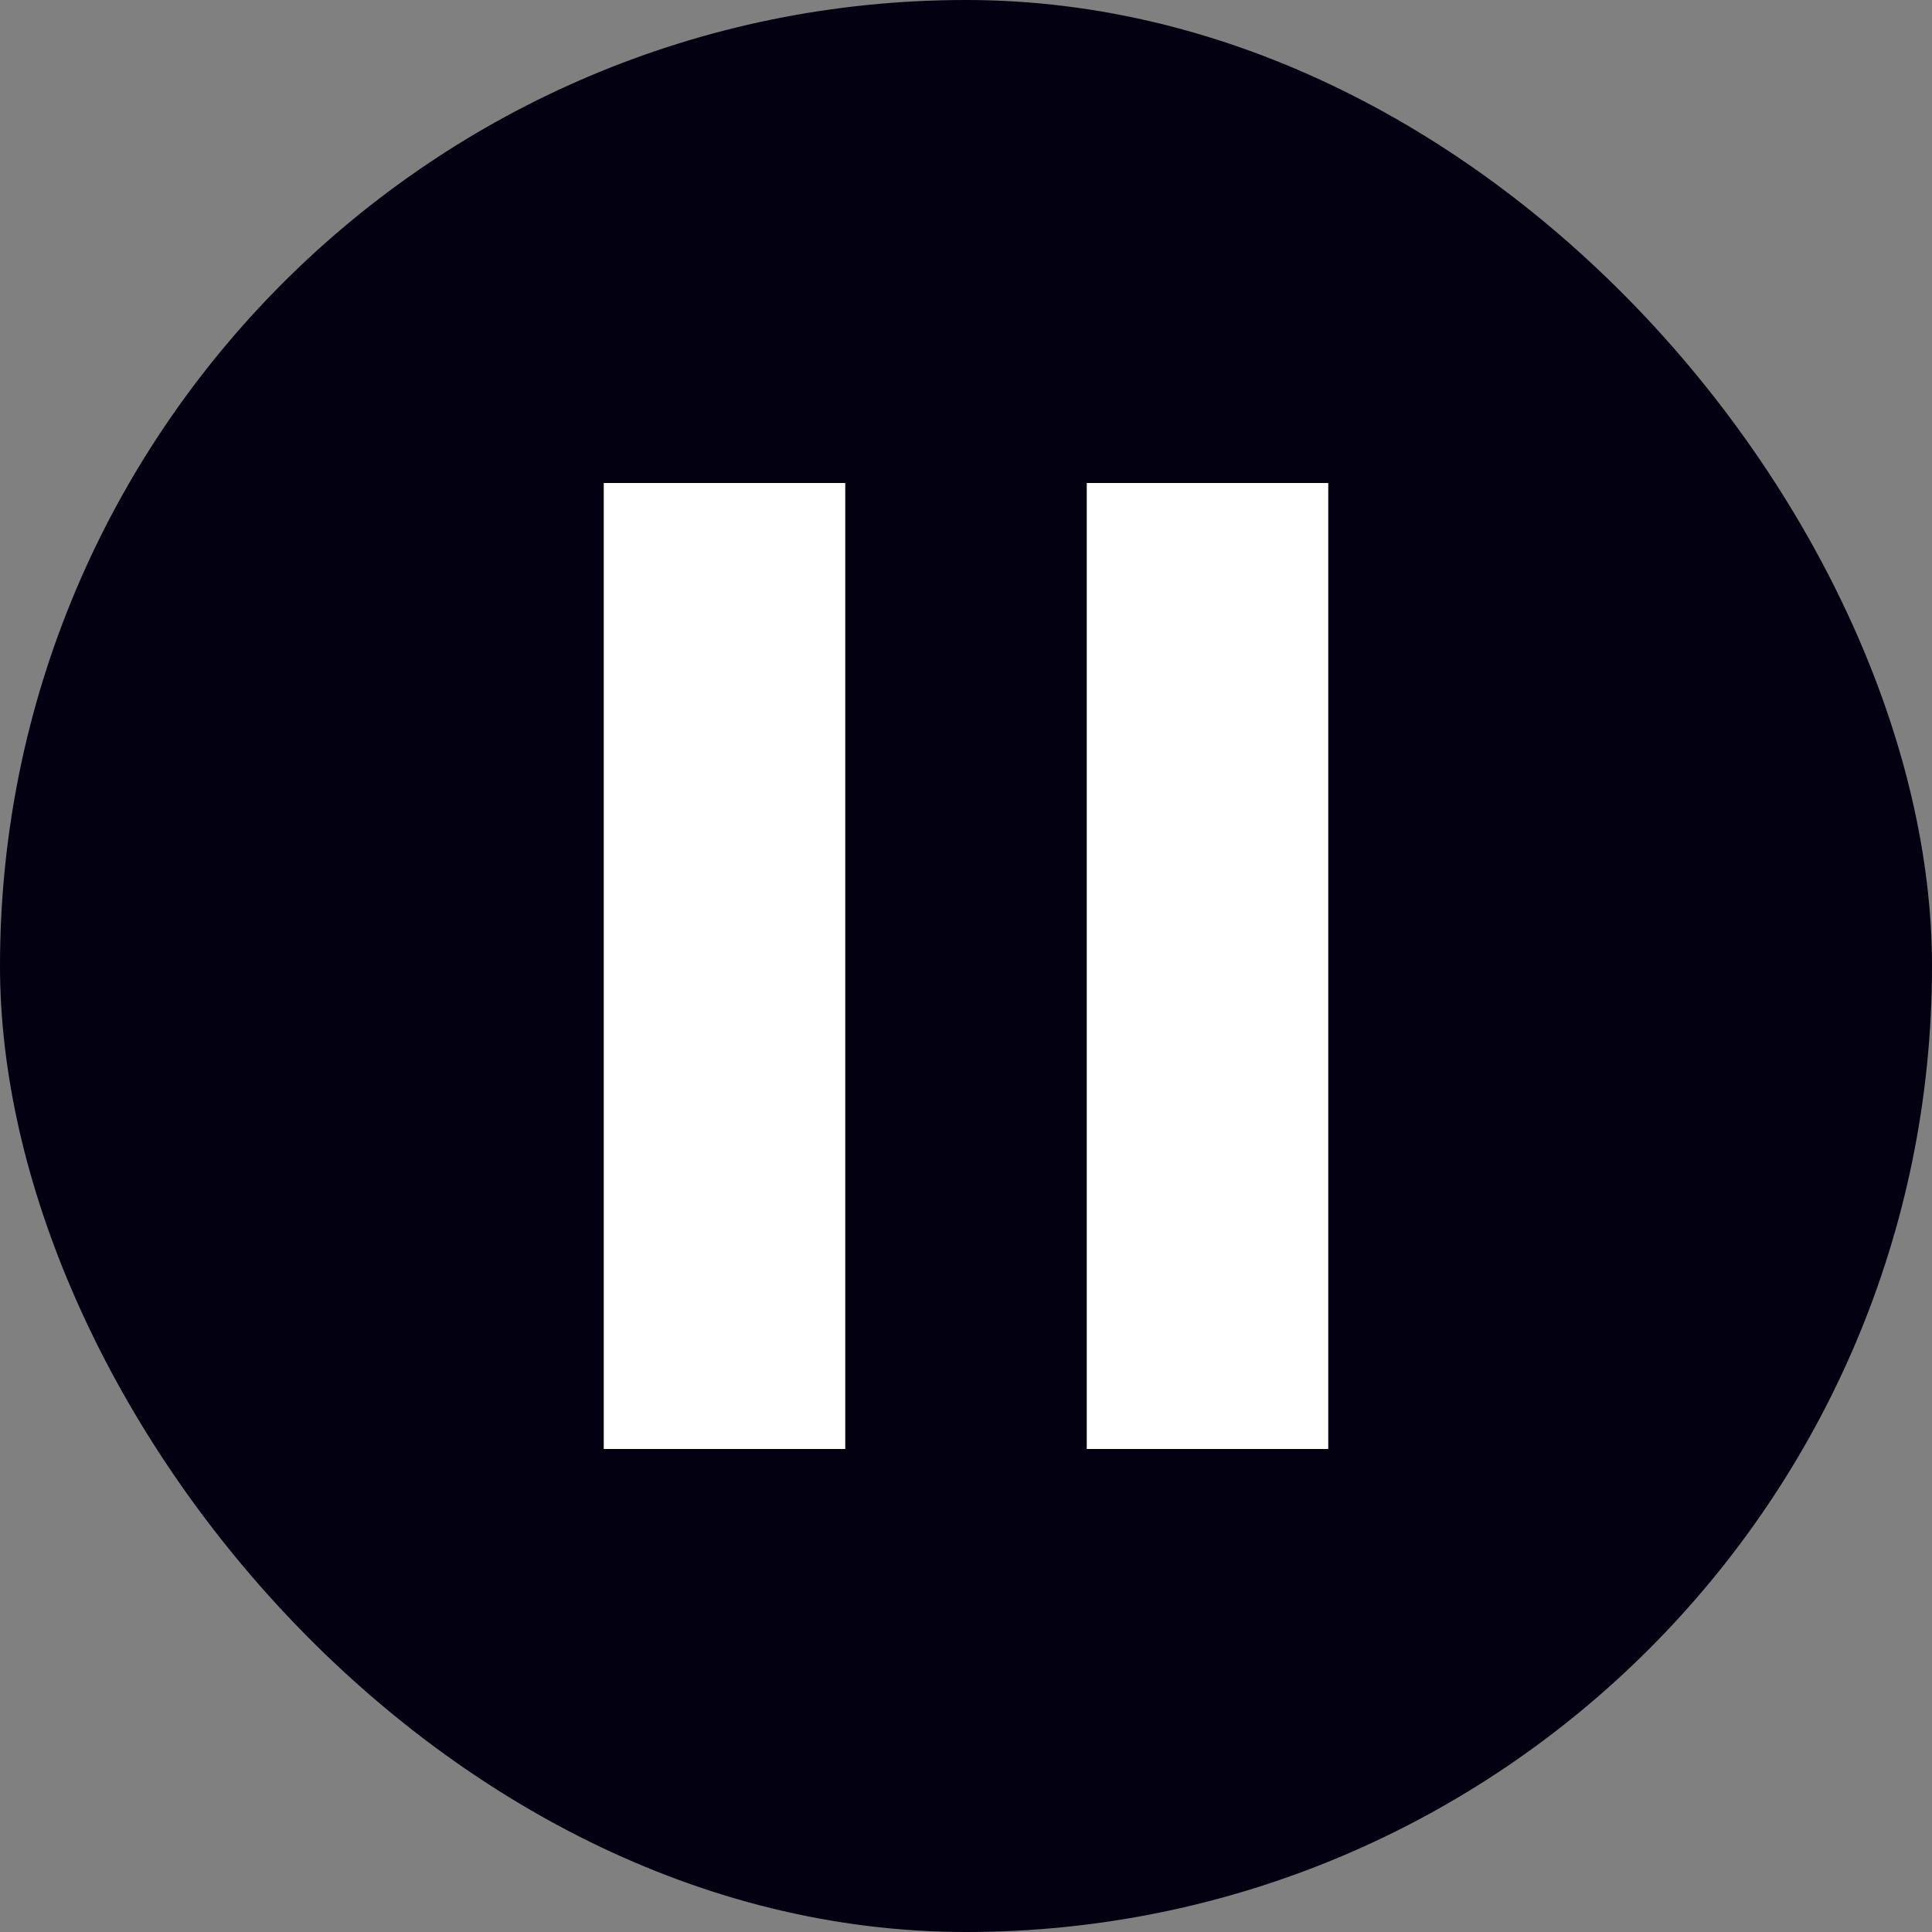
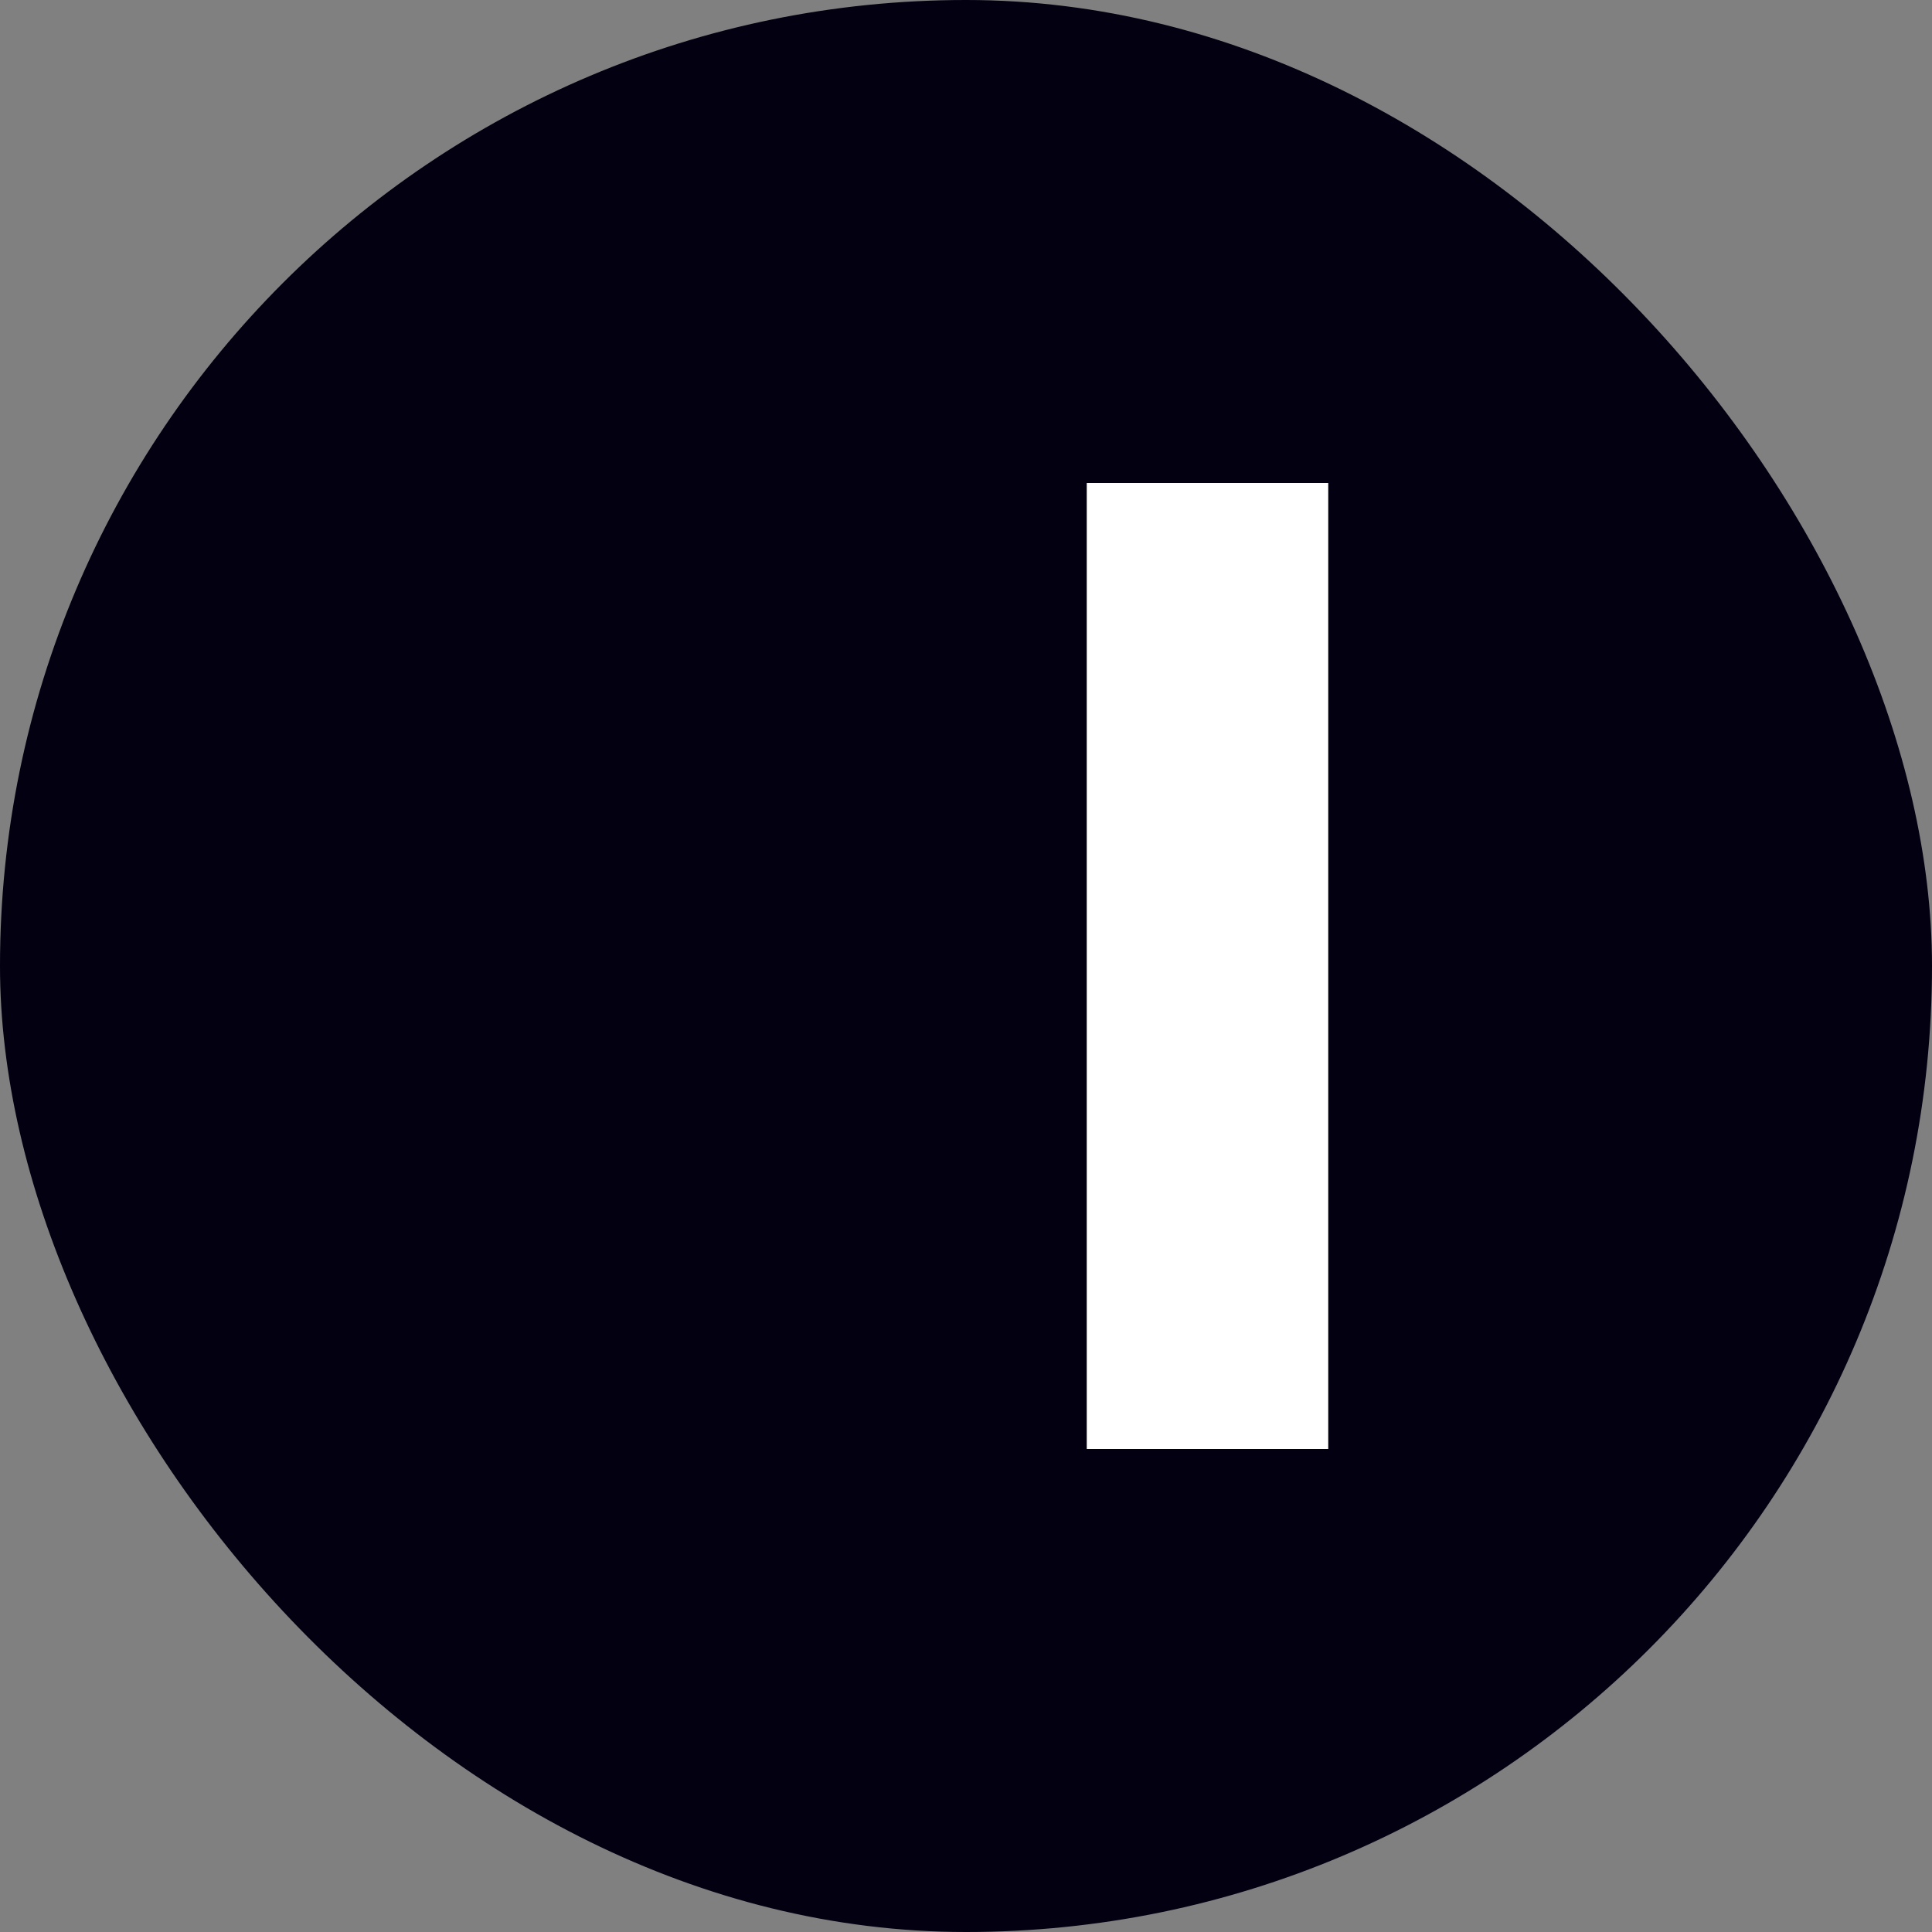
<svg xmlns="http://www.w3.org/2000/svg" width="32" height="32" viewBox="0 0 24 24" fill="none">
  <rect x="0" y="0" width="24" height="24" fill="#808080" stroke="none" />
  <rect width="24" height="24" rx="12" fill="#020011" />
  <path d="M16.5 6H13.5V18H16.5V6Z" fill="white" />
-   <path d="M10.5 6H7.5V18H10.5V6Z" fill="white" />
</svg>